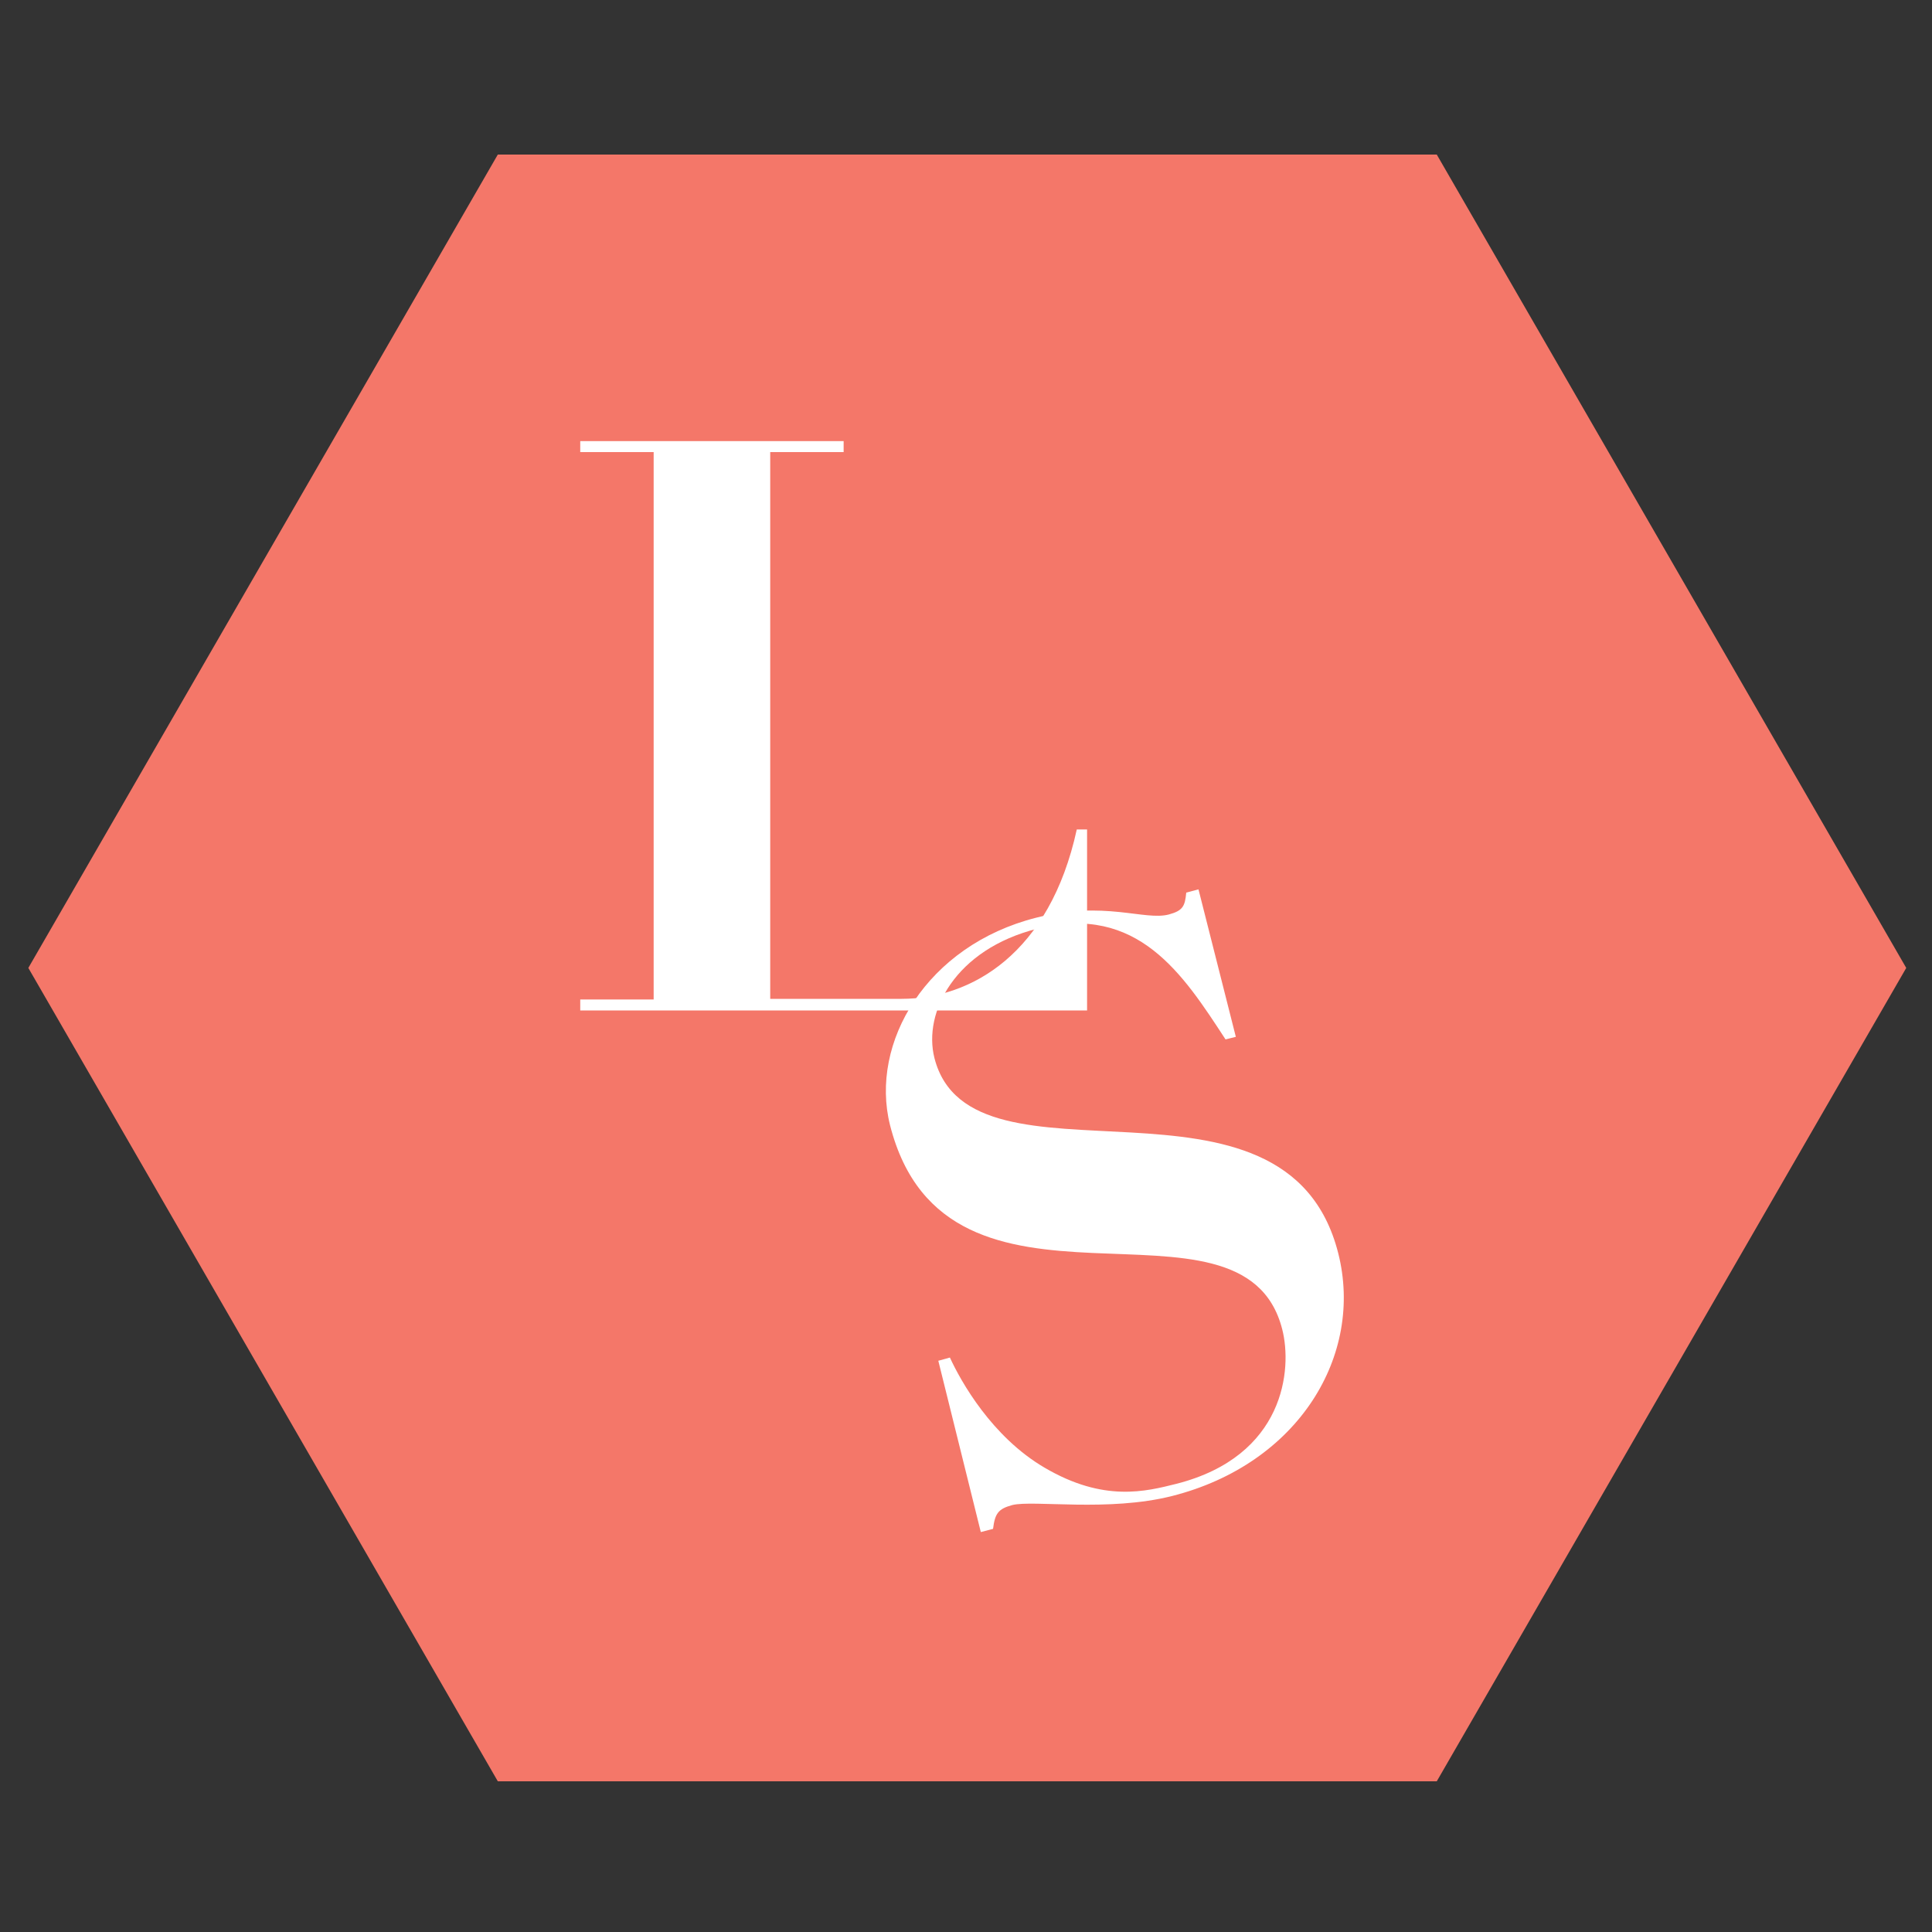
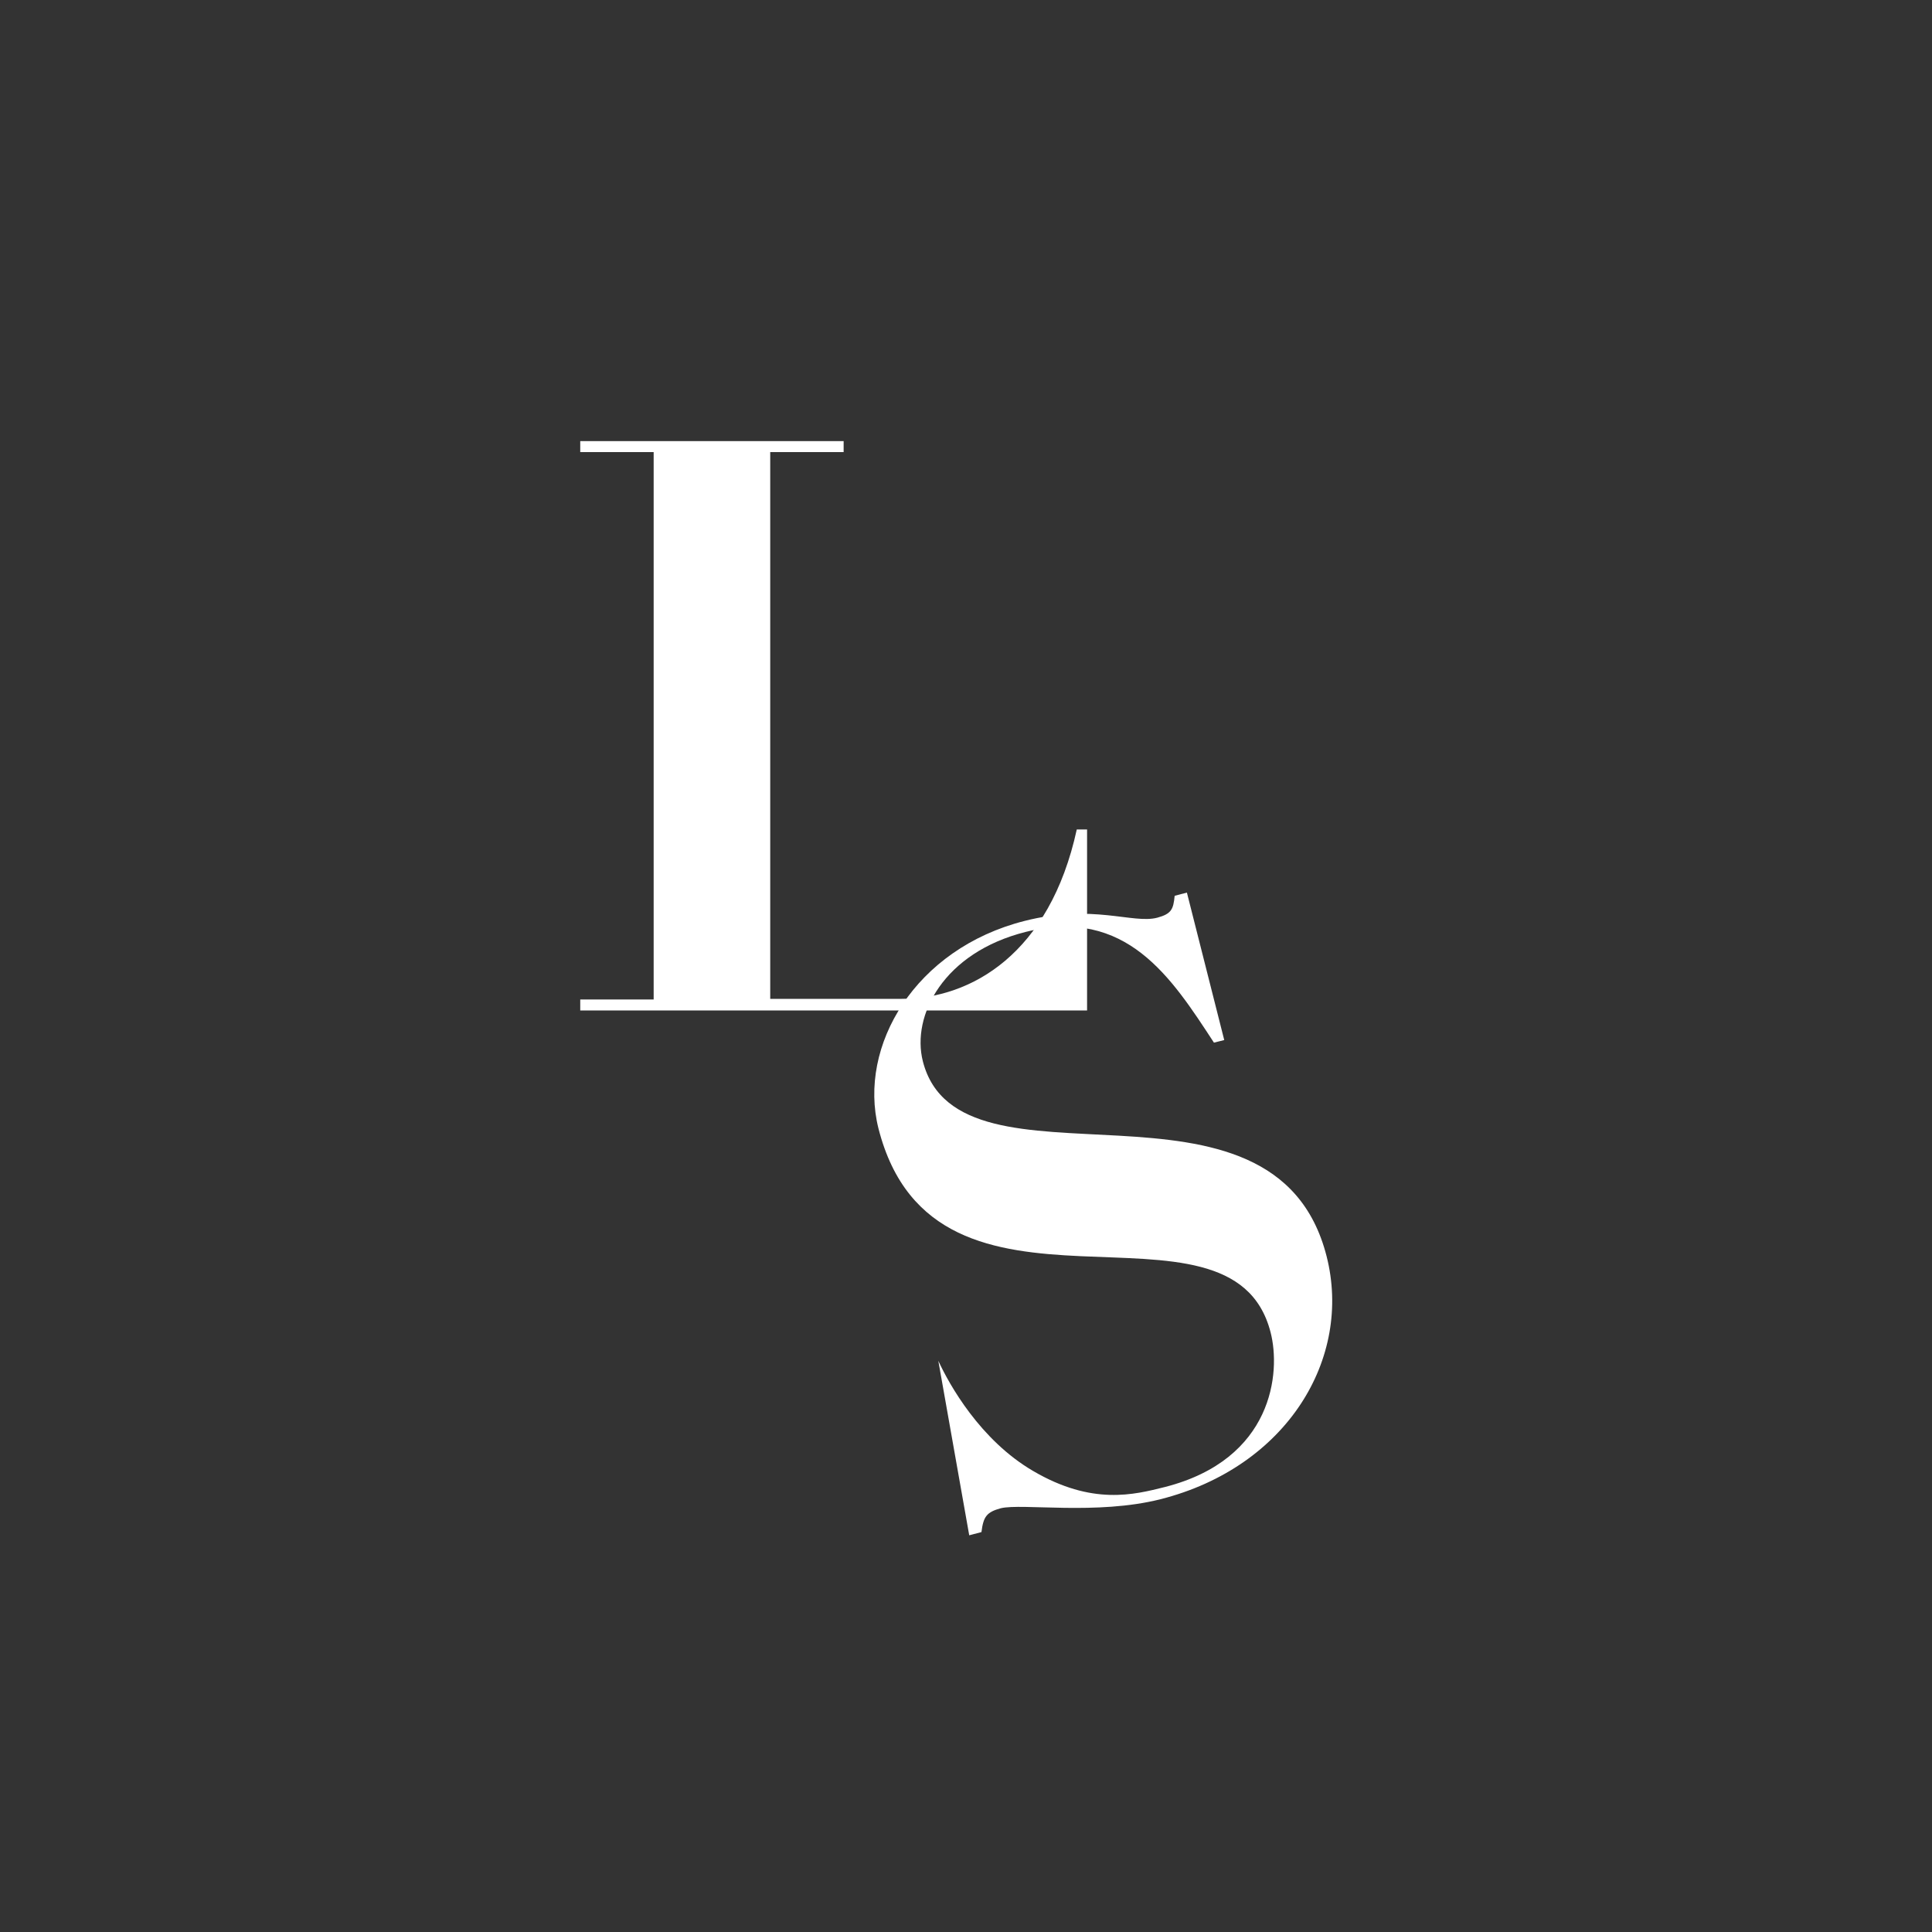
<svg xmlns="http://www.w3.org/2000/svg" version="1.1" id="Layer_1" x="0px" y="0px" viewBox="0 0 300 300" style="enable-background:new 0 0 300 300;" xml:space="preserve">
  <rect x="0" y="0" width="300" height="300" fill="#333333" stroke="none" />
  <style type="text/css">
	.st0{fill:#F47769;}
	.st1{fill:#FFFFFF;}
</style>
  <g>
    <g>
-       <polygon class="st0" points="223.1,24 77.3,24 4.4,150.3 77.3,276.6 223.1,276.6 296,150.3   " />
-     </g>
+       </g>
    <path class="st1" d="M90.1,68.5h40.9v1.7h-11.4v84.9H140c10.8,0,23-7,27.2-26.3h1.6v28.1H90.1v-1.7h11.4V70.2H90.1V68.5z" />
-     <path class="st1" d="M145.7,211.3l1.8-0.5c1.7,3.7,6.5,12.3,14.7,17.1c9.2,5.4,15.7,3.7,20.5,2.5c16.8-4.3,18-17.8,16.4-24   c-6.1-23.9-52.1,2.9-60.9-31.7c-3.2-12.8,5.7-27.9,22.7-32.2c10.6-2.7,16.8,0.5,20.6-0.5c2.2-0.6,2.5-1.3,2.7-3.4l1.9-0.5l5.8,22.9   l-1.6,0.4c-6.6-10.1-13.6-21.1-29.2-17.2c-12.8,3.2-17.8,13-16,20.1c5.7,22.3,54.6-1.6,62.7,30.3c4,15.8-6.1,32.7-25.8,37.7   c-9.9,2.5-21.5,0.6-24.8,1.4c-2.2,0.6-2.7,1.3-3,3.7l-1.9,0.5L145.7,211.3z" />
+     <path class="st1" d="M145.7,211.3c1.7,3.7,6.5,12.3,14.7,17.1c9.2,5.4,15.7,3.7,20.5,2.5c16.8-4.3,18-17.8,16.4-24   c-6.1-23.9-52.1,2.9-60.9-31.7c-3.2-12.8,5.7-27.9,22.7-32.2c10.6-2.7,16.8,0.5,20.6-0.5c2.2-0.6,2.5-1.3,2.7-3.4l1.9-0.5l5.8,22.9   l-1.6,0.4c-6.6-10.1-13.6-21.1-29.2-17.2c-12.8,3.2-17.8,13-16,20.1c5.7,22.3,54.6-1.6,62.7,30.3c4,15.8-6.1,32.7-25.8,37.7   c-9.9,2.5-21.5,0.6-24.8,1.4c-2.2,0.6-2.7,1.3-3,3.7l-1.9,0.5L145.7,211.3z" />
  </g>
</svg>